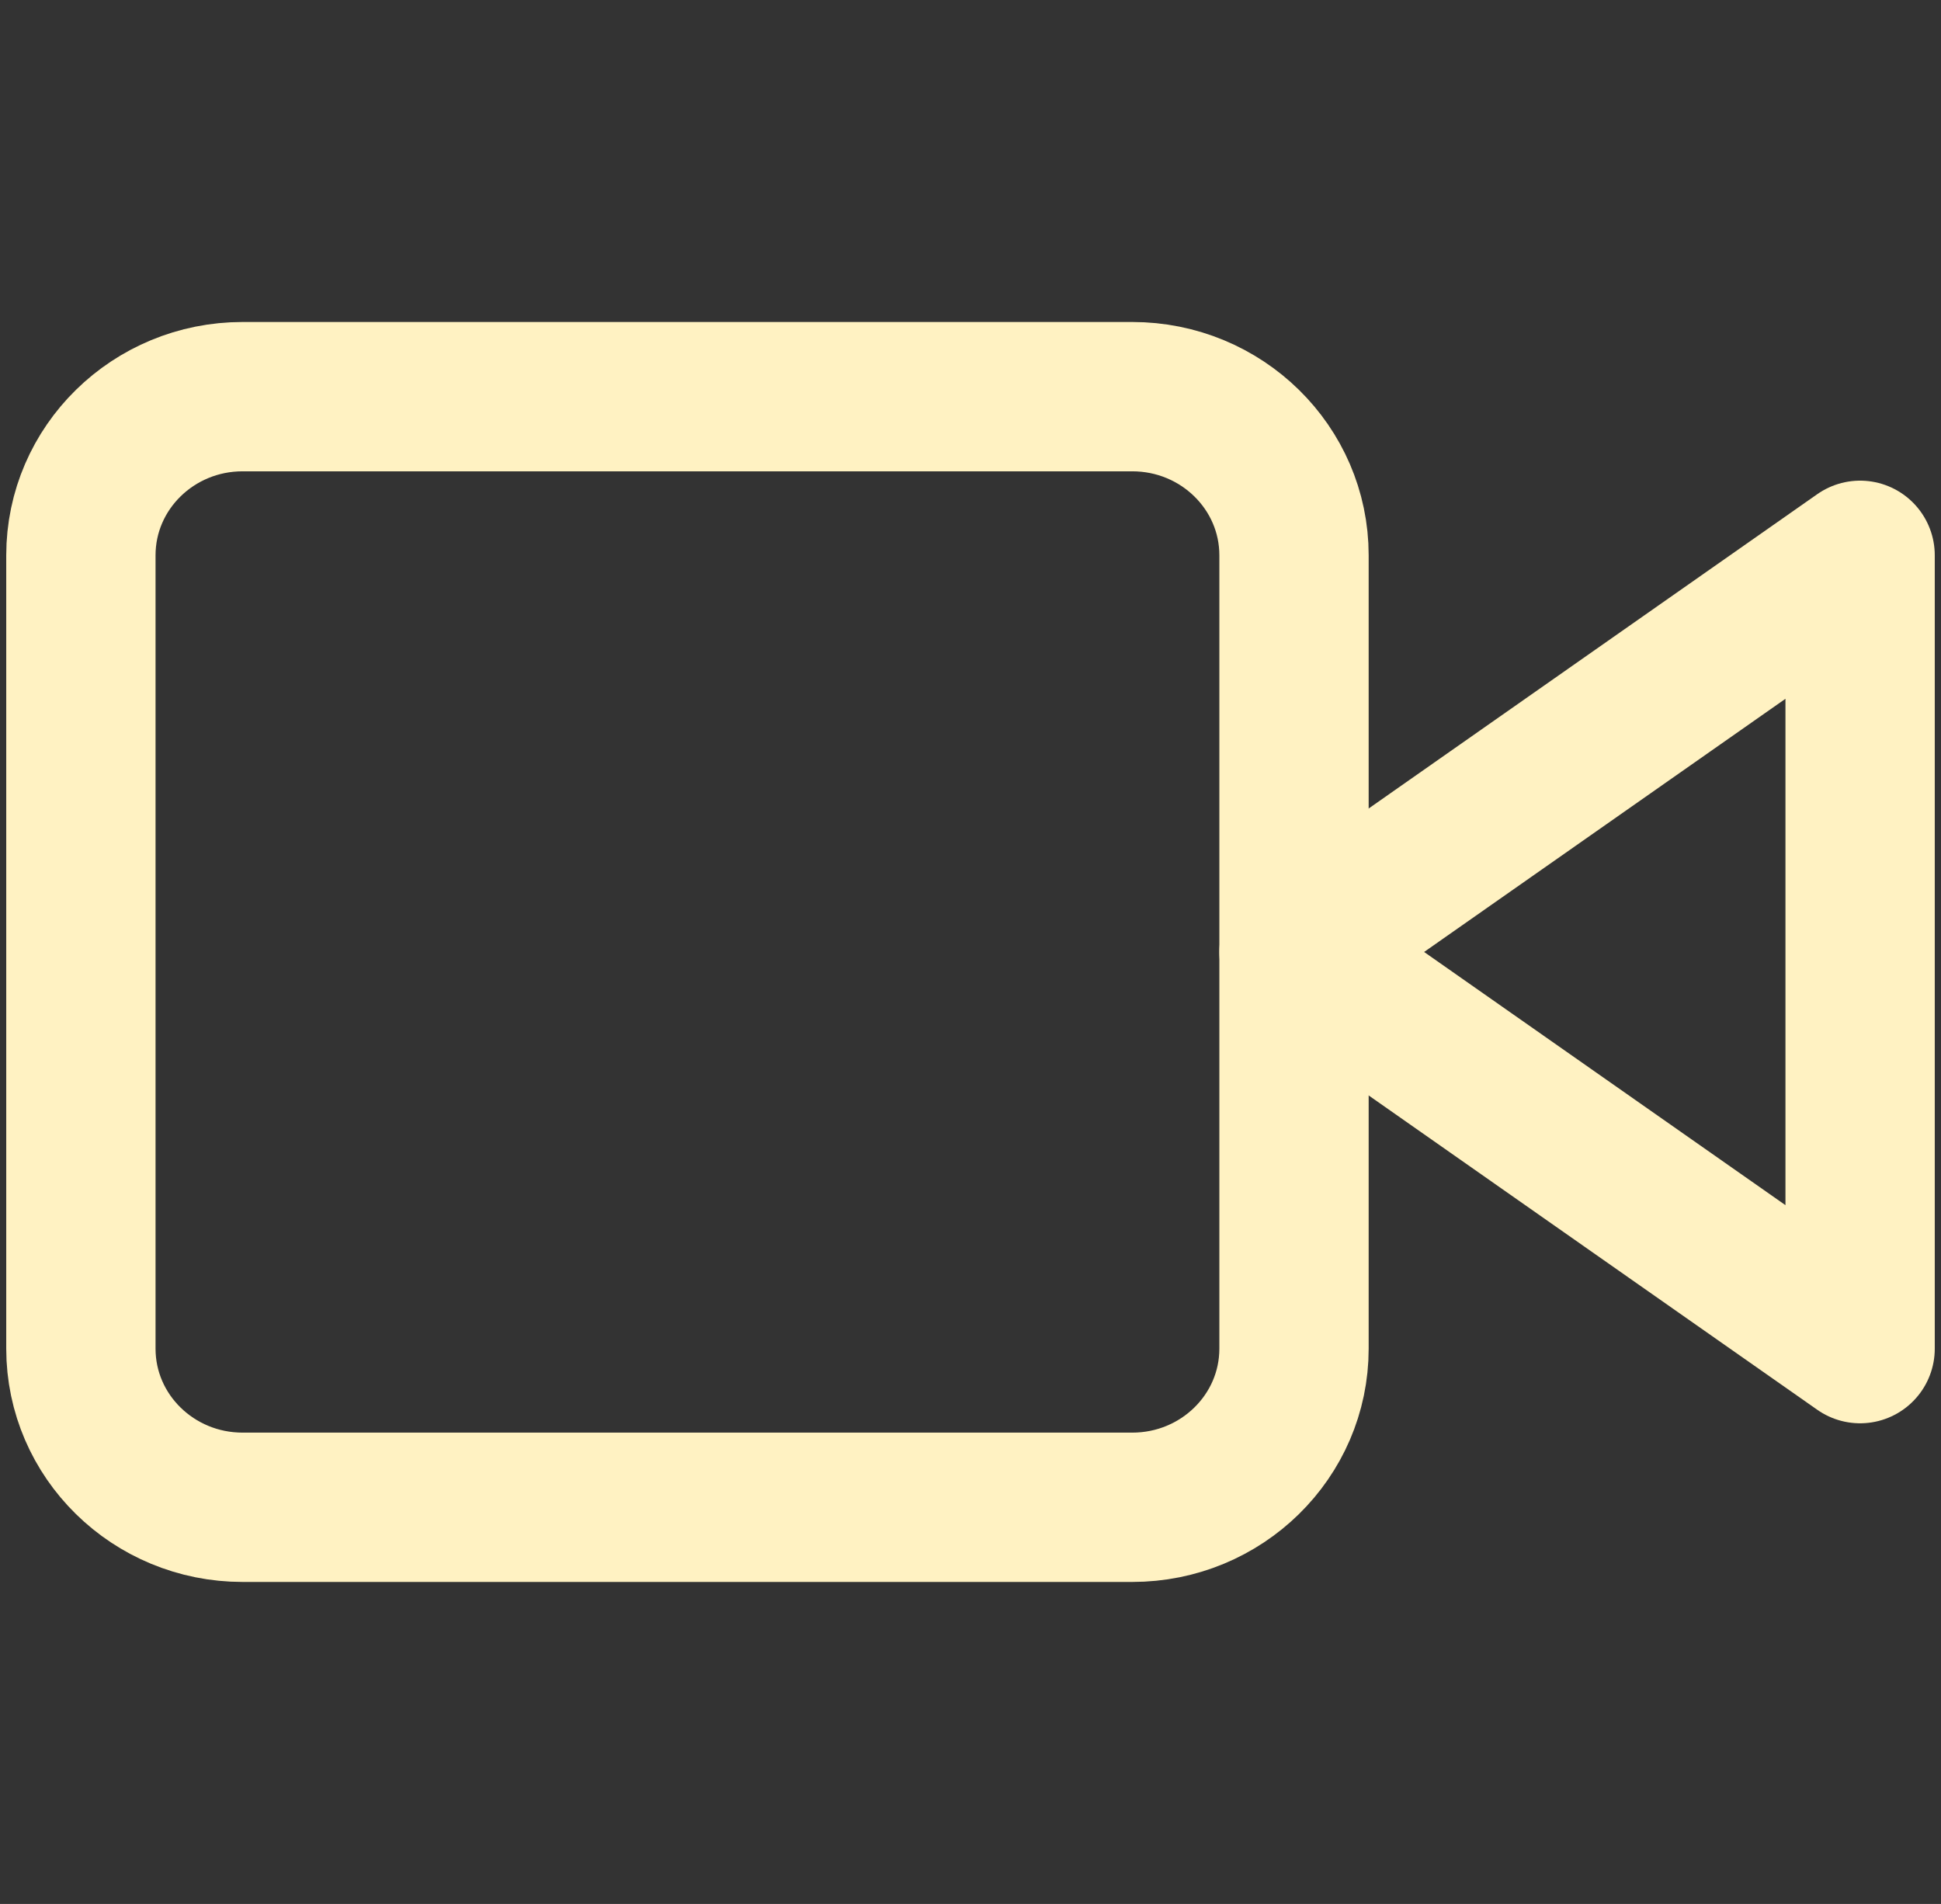
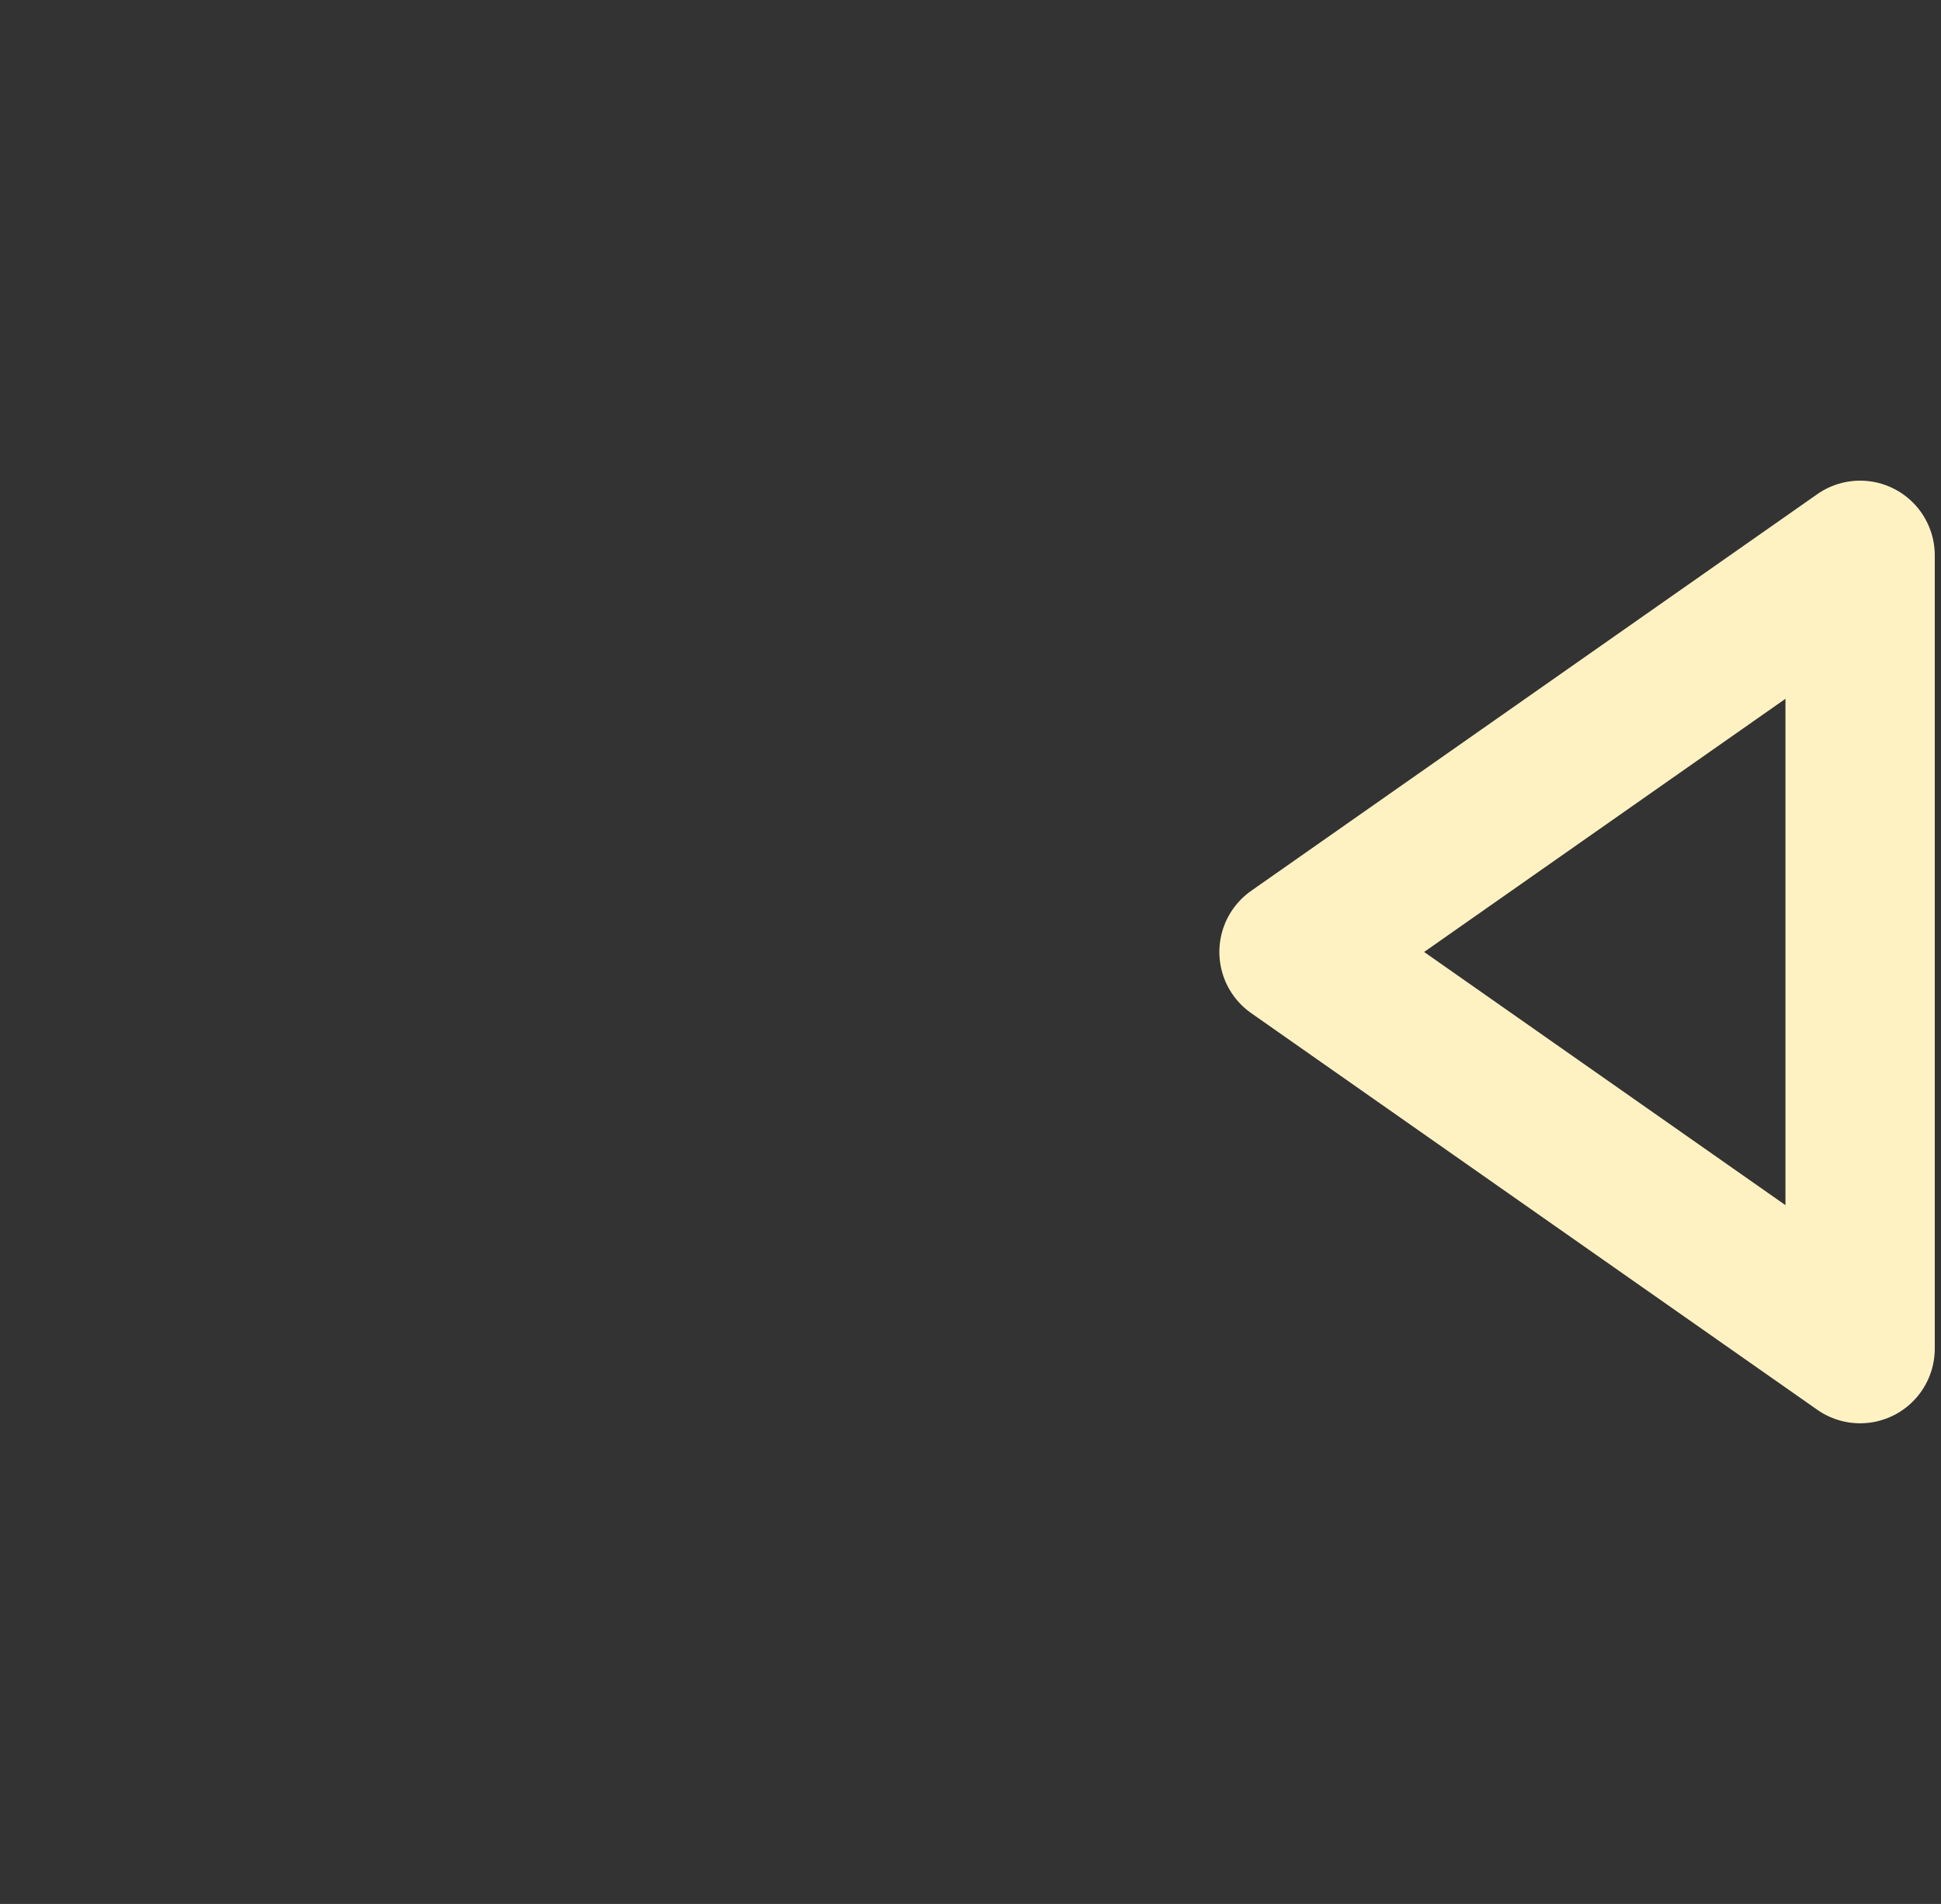
<svg xmlns="http://www.w3.org/2000/svg" width="52" height="51" viewBox="0 0 52 51" fill="none">
  <rect x="0" y="0" width="52" height="51" fill="#333333" stroke="none" />
-   <path d="M49.833 14.875L34.667 25.5L49.833 36.125V14.875Z" stroke="#FFF2C2" stroke-width="4" stroke-linecap="round" stroke-linejoin="round" />
-   <path d="M30.333 10.625H6.5C4.107 10.625 2.167 12.528 2.167 14.875V36.125C2.167 38.472 4.107 40.375 6.5 40.375H30.333C32.727 40.375 34.667 38.472 34.667 36.125V14.875C34.667 12.528 32.727 10.625 30.333 10.625Z" stroke="#FFF2C2" stroke-width="4" stroke-linecap="round" stroke-linejoin="round" />
+   <path d="M49.833 14.875L34.667 25.5L49.833 36.125V14.875" stroke="#FFF2C2" stroke-width="4" stroke-linecap="round" stroke-linejoin="round" />
</svg>